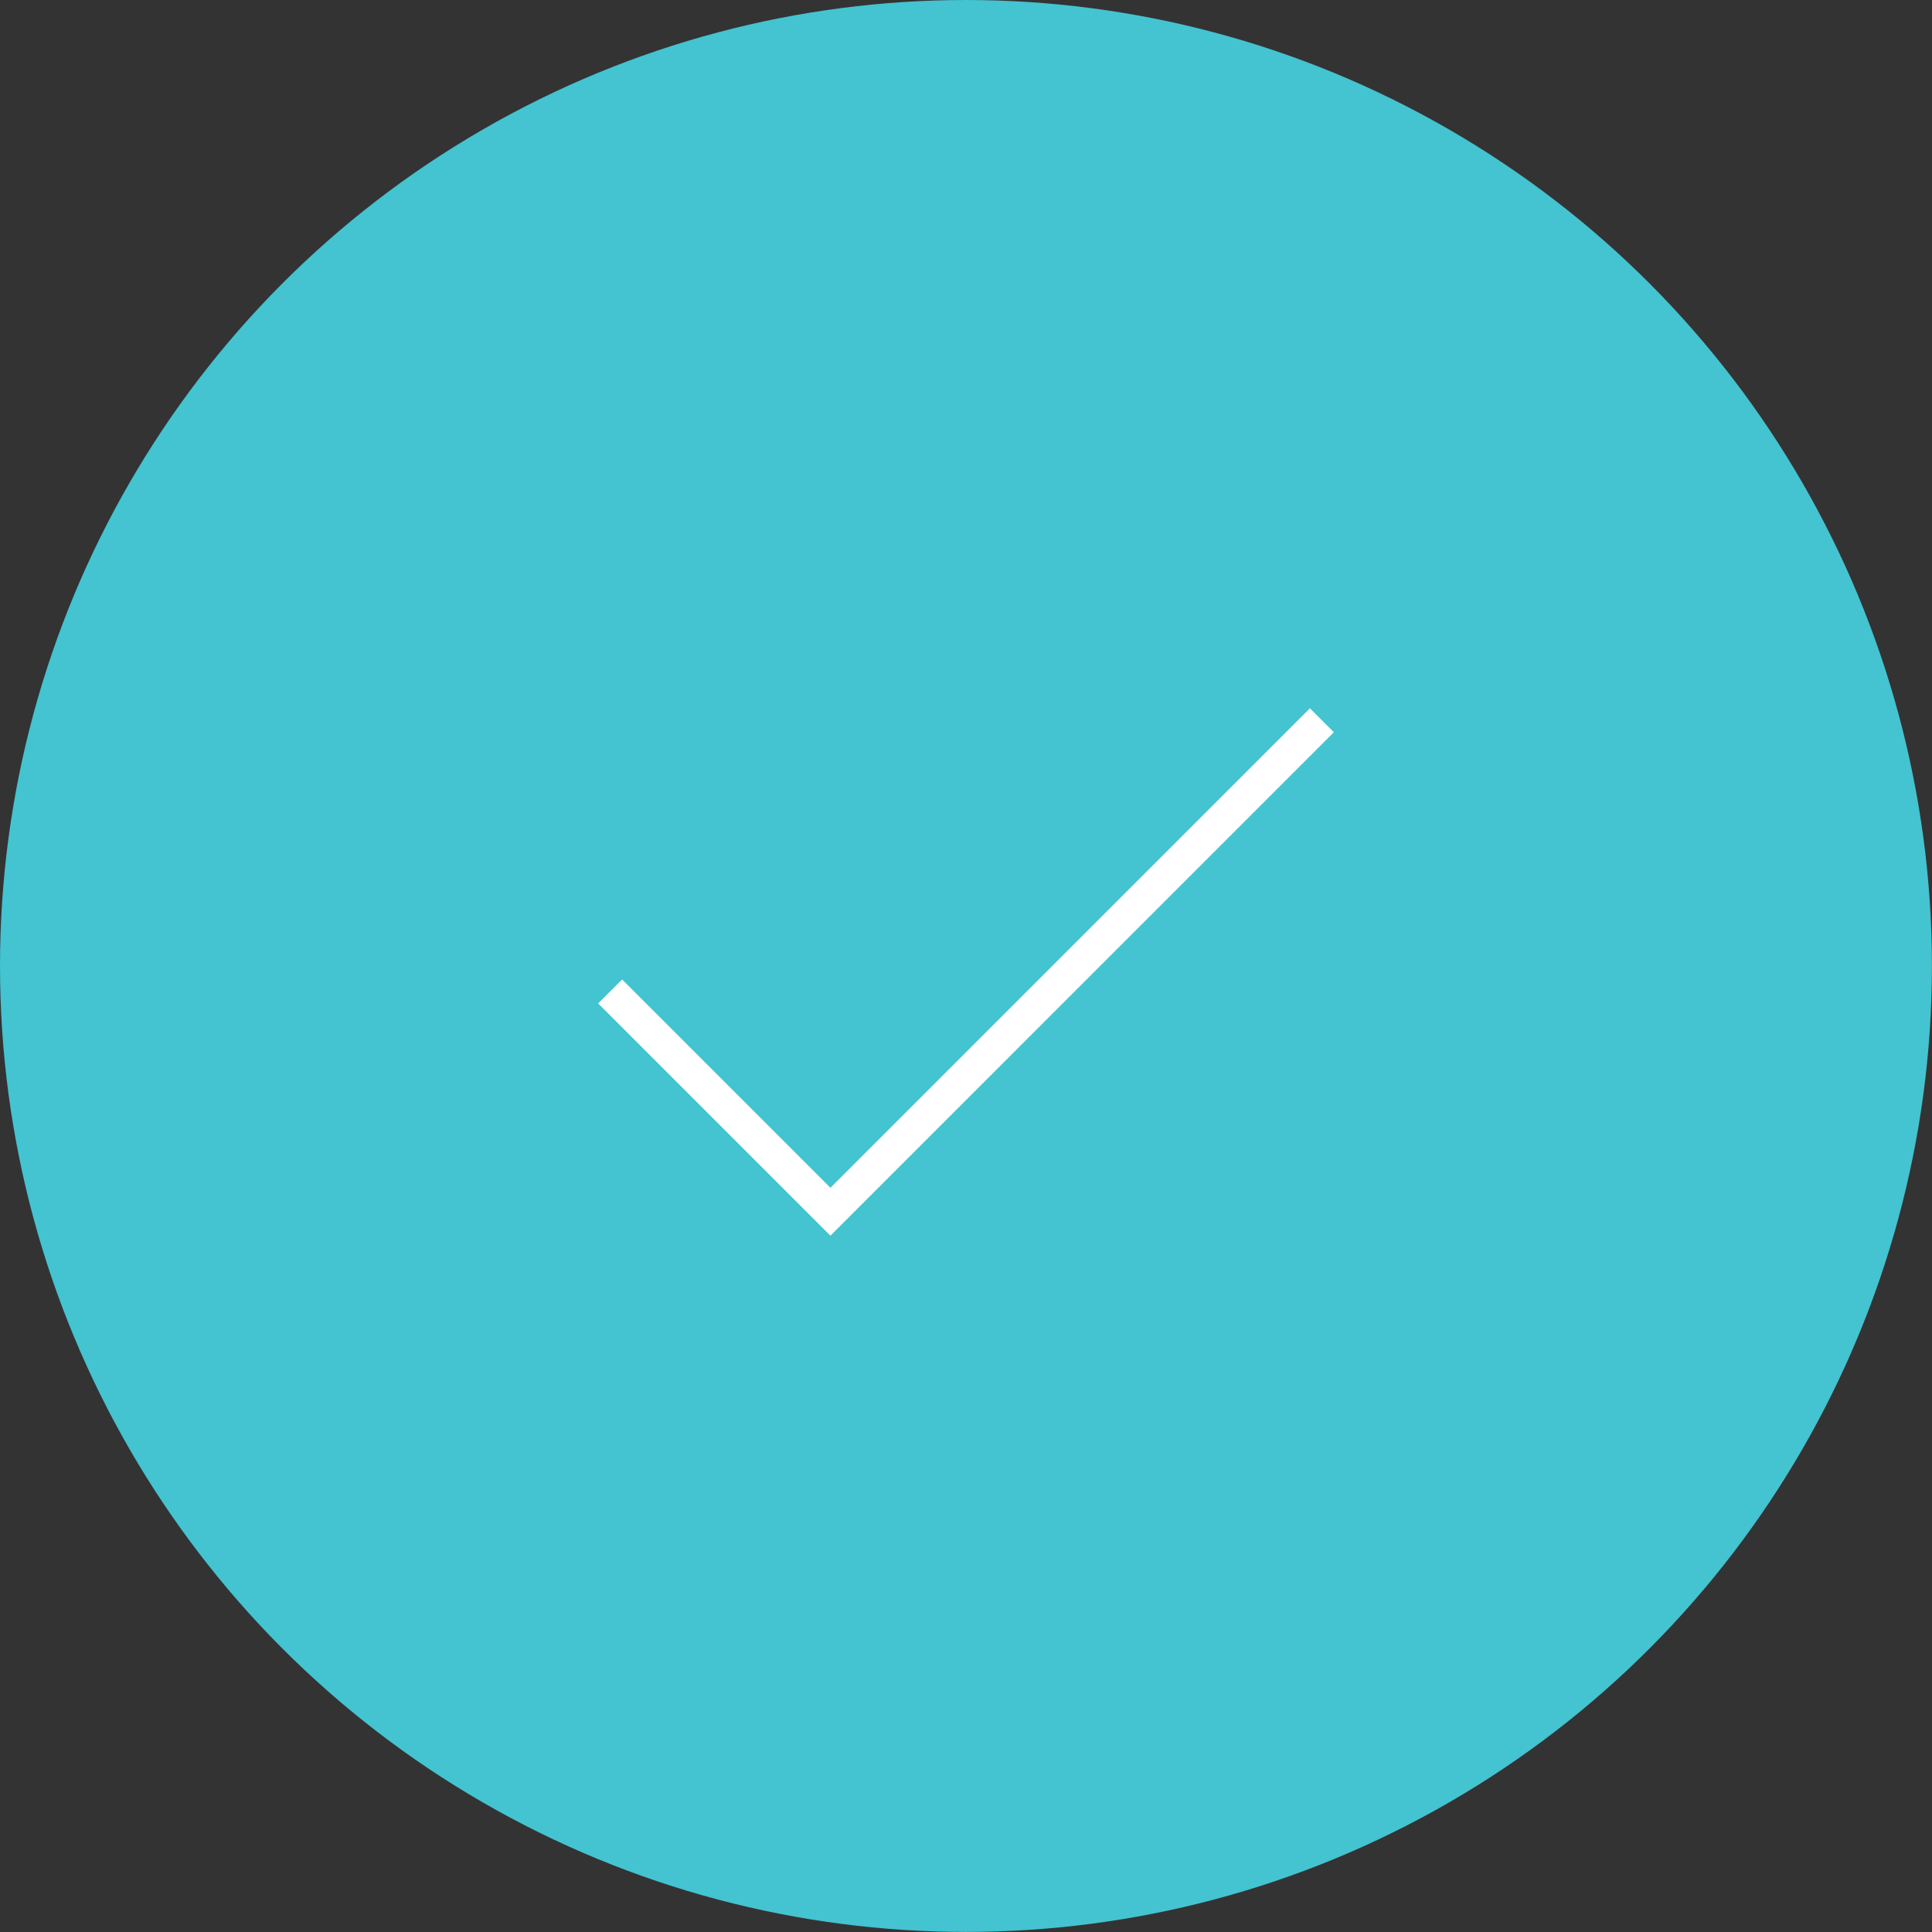
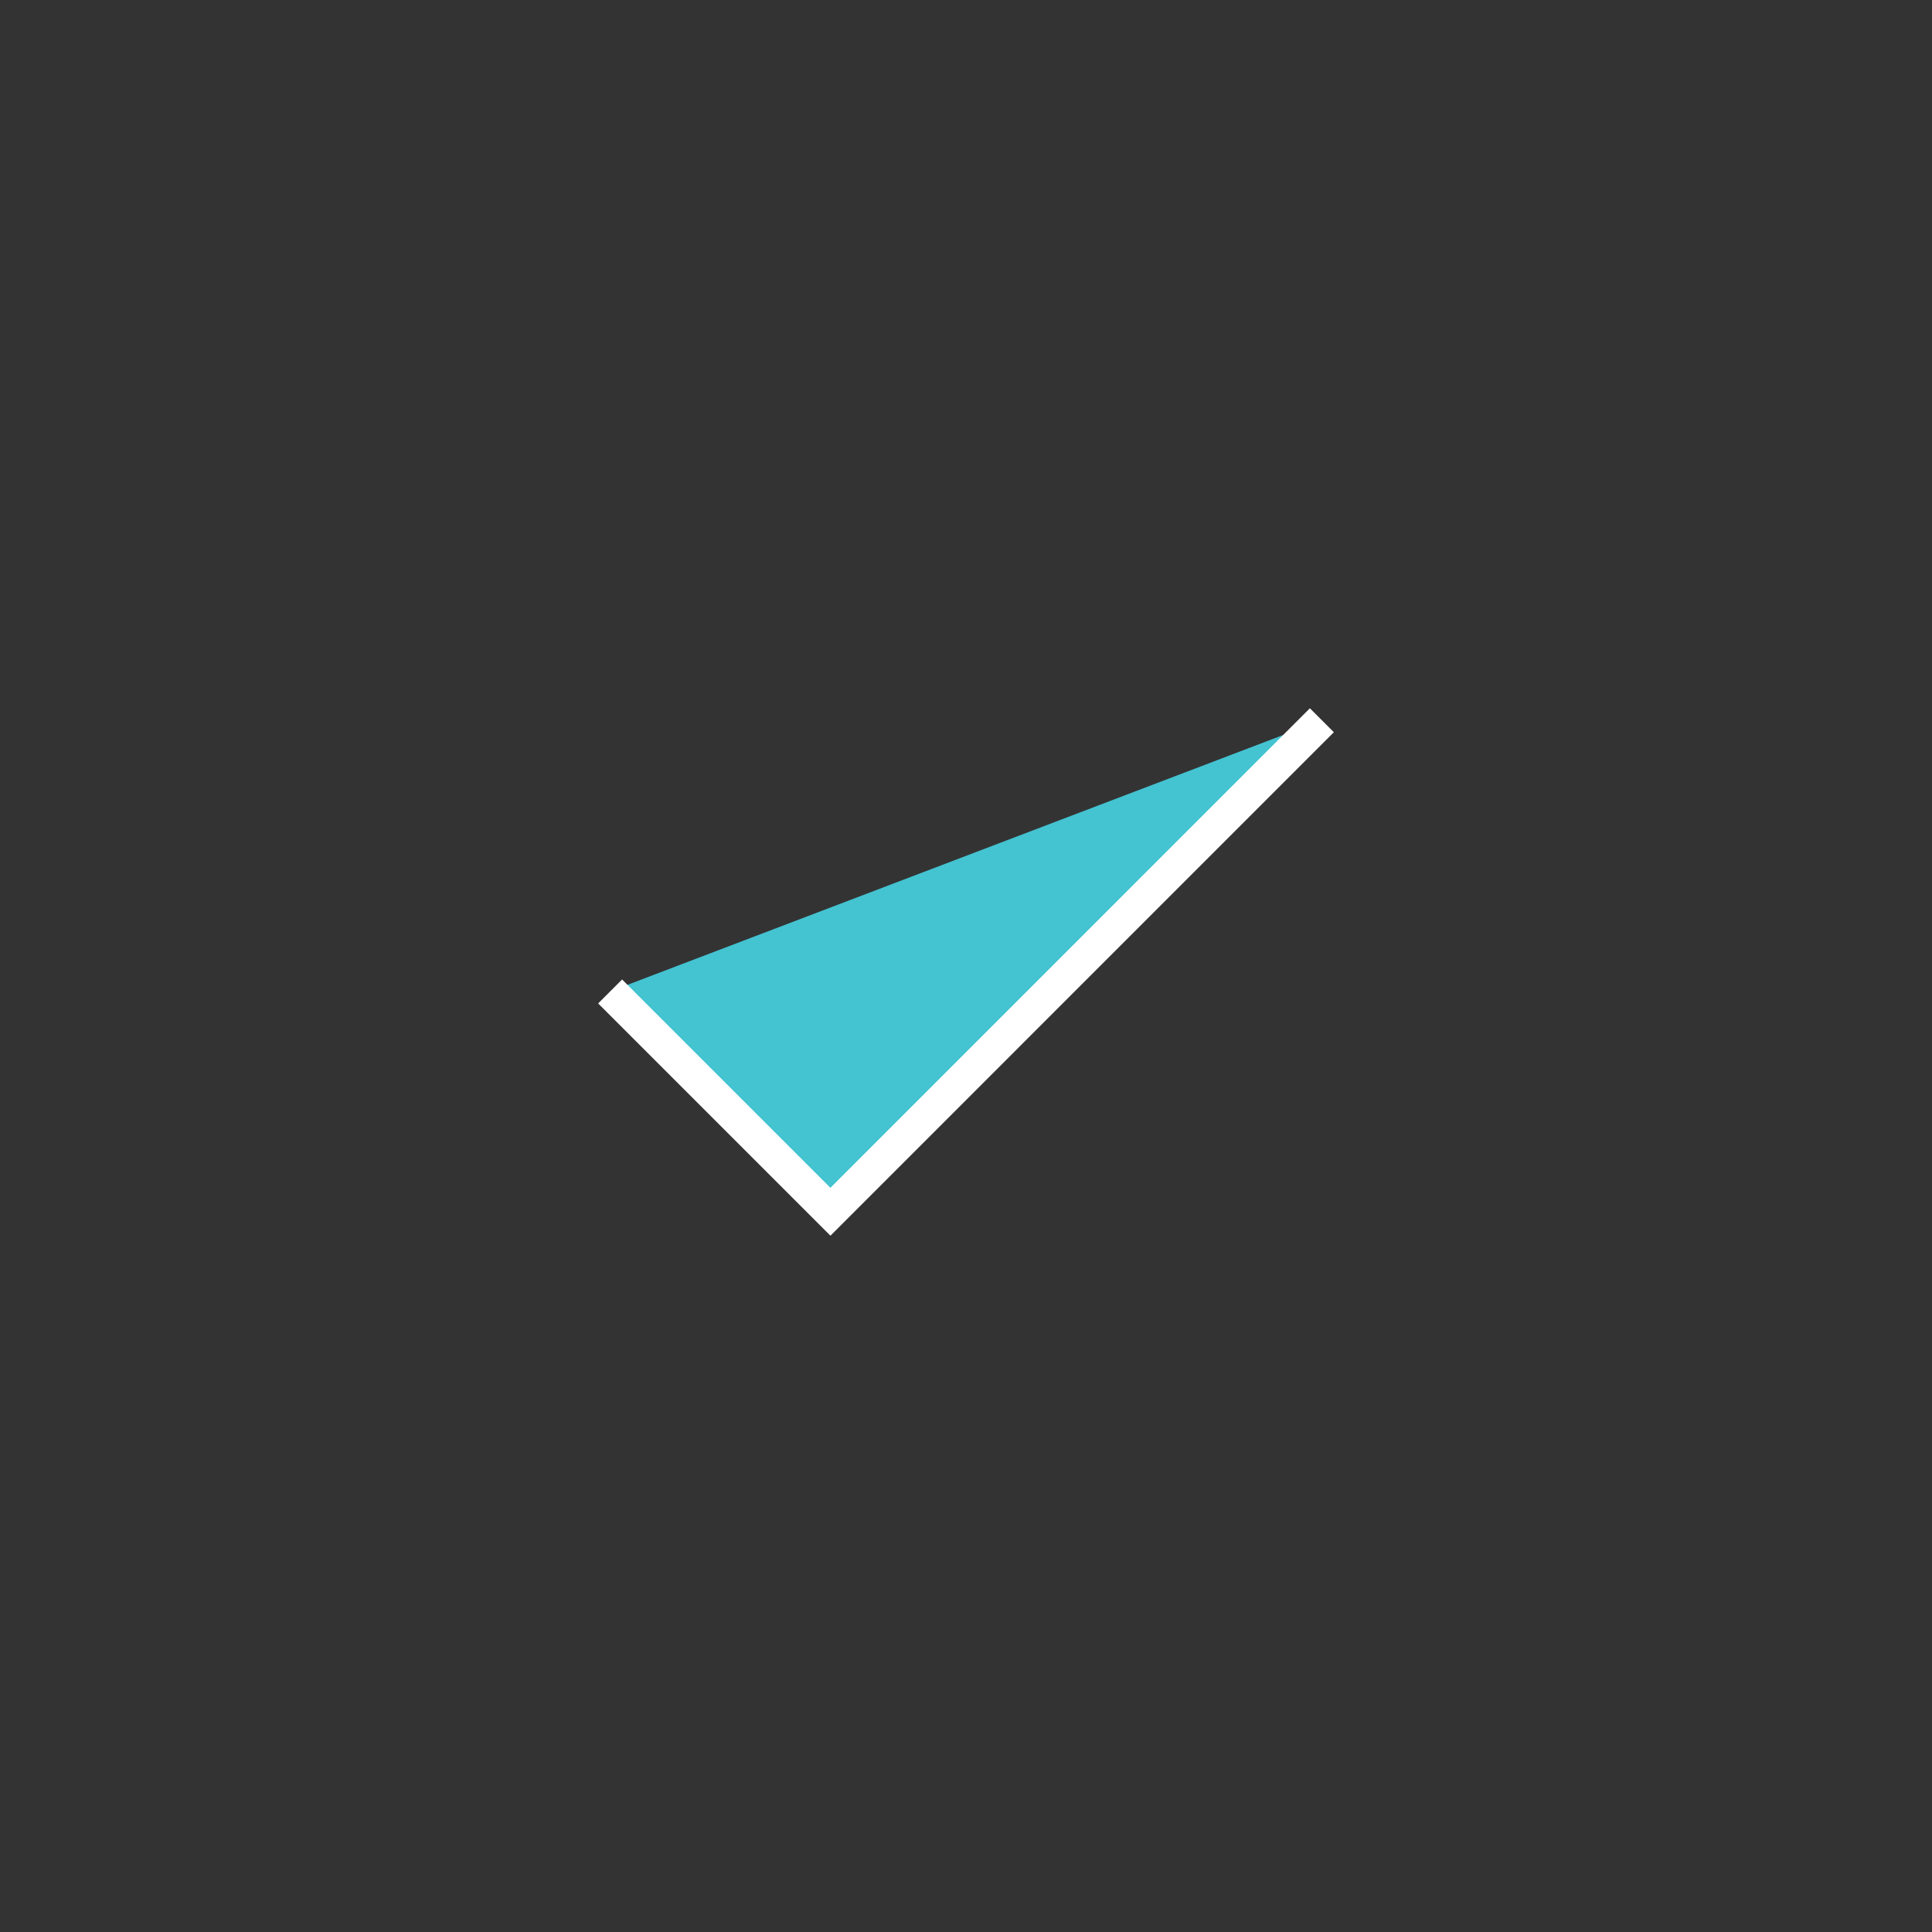
<svg xmlns="http://www.w3.org/2000/svg" viewBox="0 0 28.581 28.581" width="28.581" height="28.581" fill="none" customFrame="#44c3d1">
  <rect x="0" y="0" width="28.581" height="28.581" fill="#333333" stroke="none" />
  <g id="Group 5">
    <g style="mix-blend-mode:normal">
-       <circle id="Ellipse 1" cx="14.29" cy="14.29" r="14.29" fill="#44c3d1" />
-     </g>
+       </g>
    <g style="mix-blend-mode:normal">
      <path id="Path 1" d="M9.026 14.667L12.285 17.926L19.555 10.655" stroke="rgb(255,255,255)" stroke-width="0.501" fill="#44c3d1" />
    </g>
  </g>
</svg>